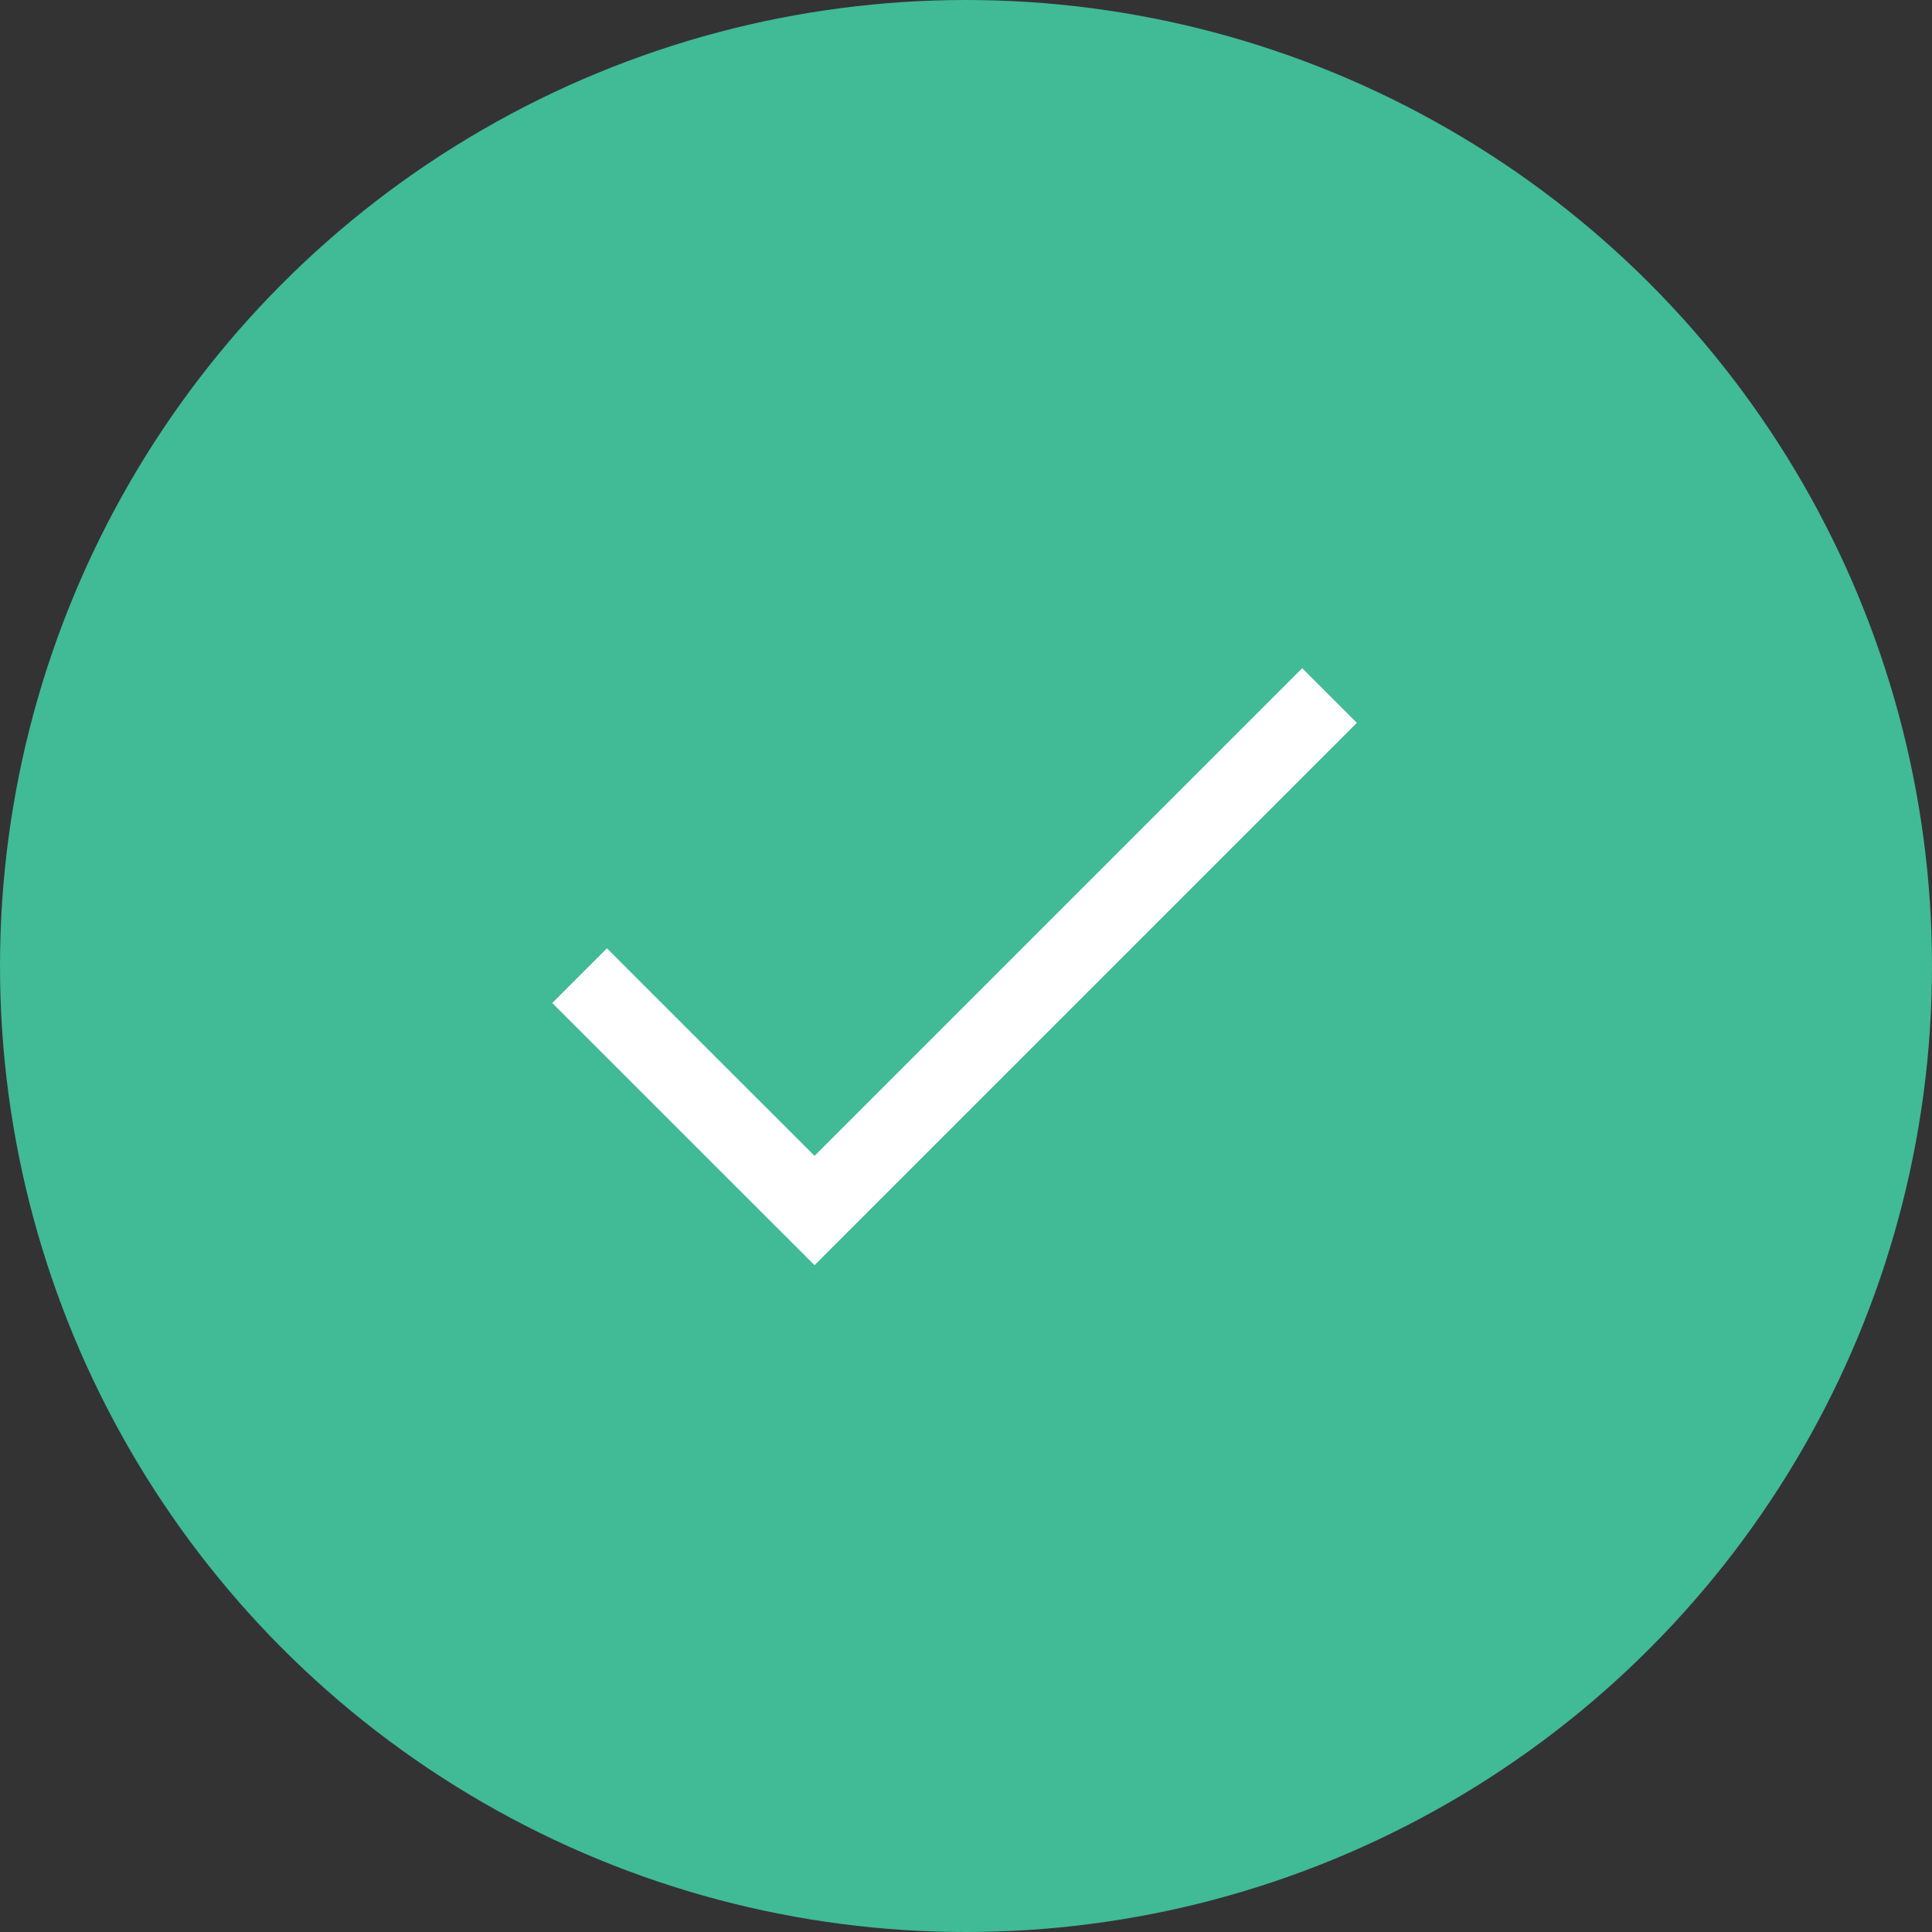
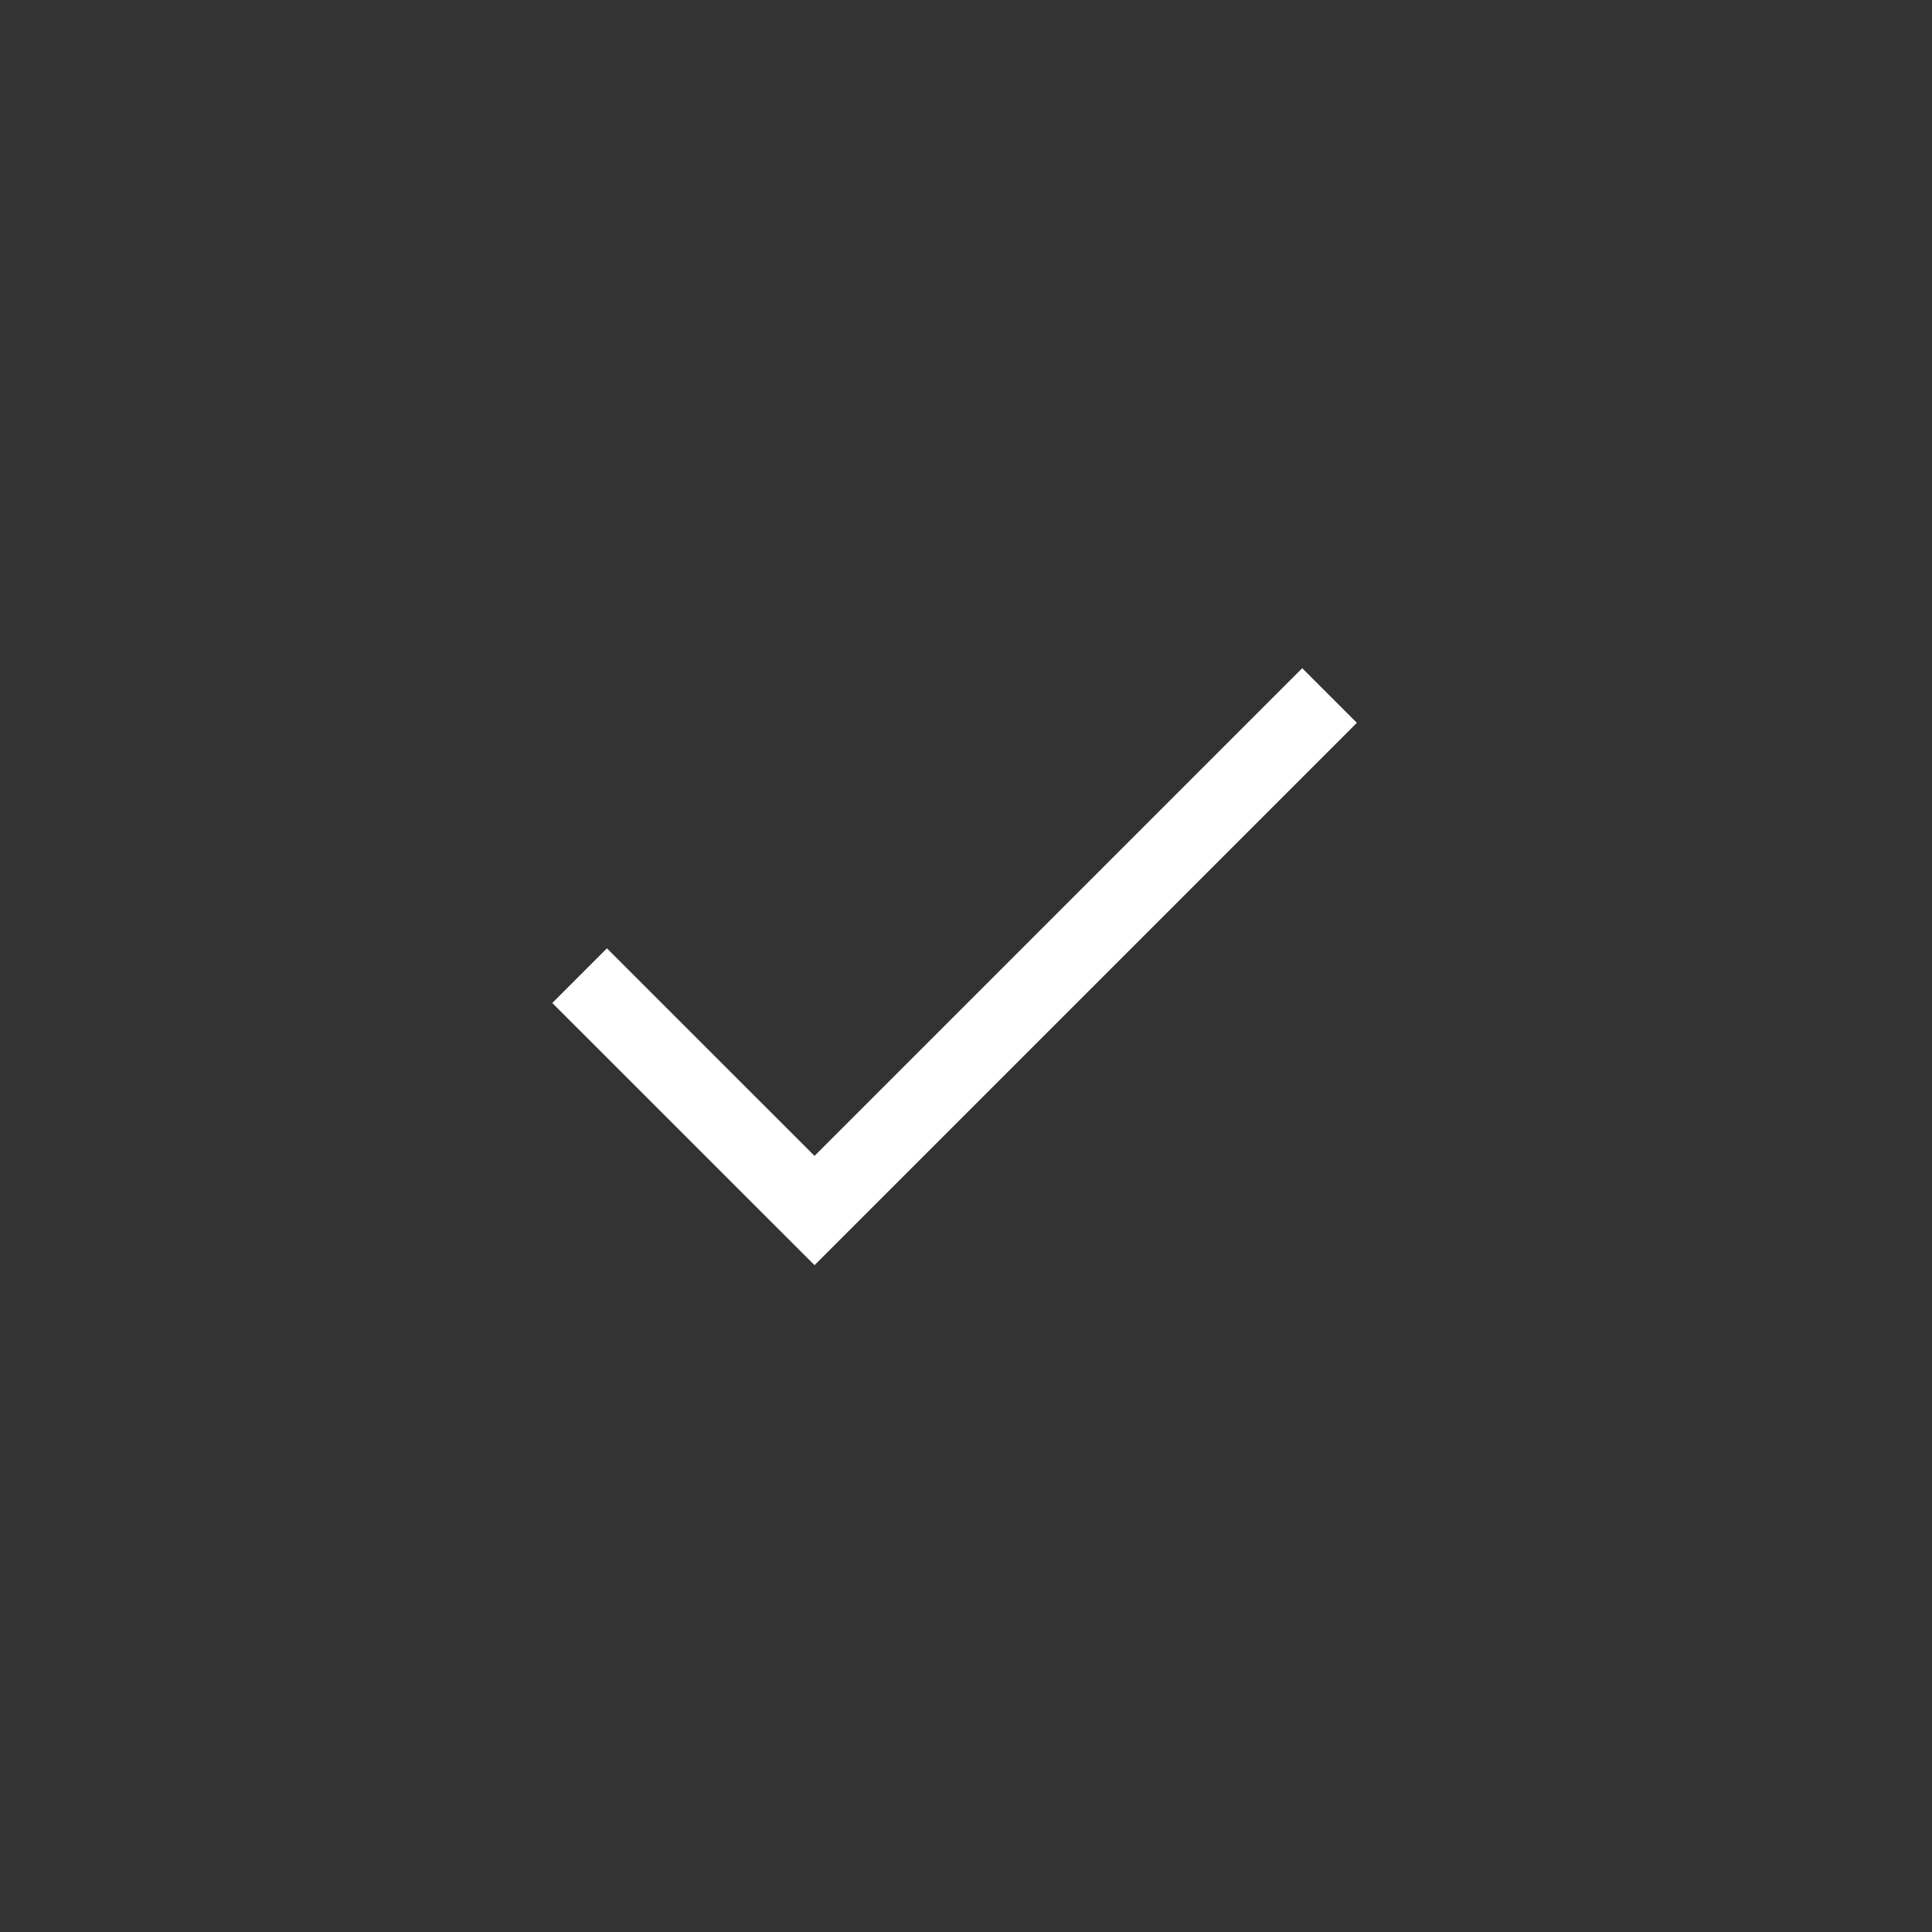
<svg xmlns="http://www.w3.org/2000/svg" width="30px" height="30px" viewBox="0 0 30 30" version="1.1">
  <rect x="0" y="0" width="30" height="30" fill="#333333" stroke="none" />
  <title>ring4-check</title>
  <g id="Page-1" stroke="none" stroke-width="1" fill="none" fill-rule="evenodd">
    <g id="Desktop-HD" transform="translate(-2174, -1215)">
      <g id="ring4-check" transform="translate(2174, 1215)">
        <g id="two-icon-copy" fill="#41BA96">
-           <circle id="Oval-Copy" cx="15" cy="15" r="15" />
-         </g>
+           </g>
        <polyline id="Path-2" stroke="#FFFFFF" stroke-width="1.2" points="9 15.15 12.648 18.797 20.645 10.8" />
      </g>
    </g>
  </g>
</svg>